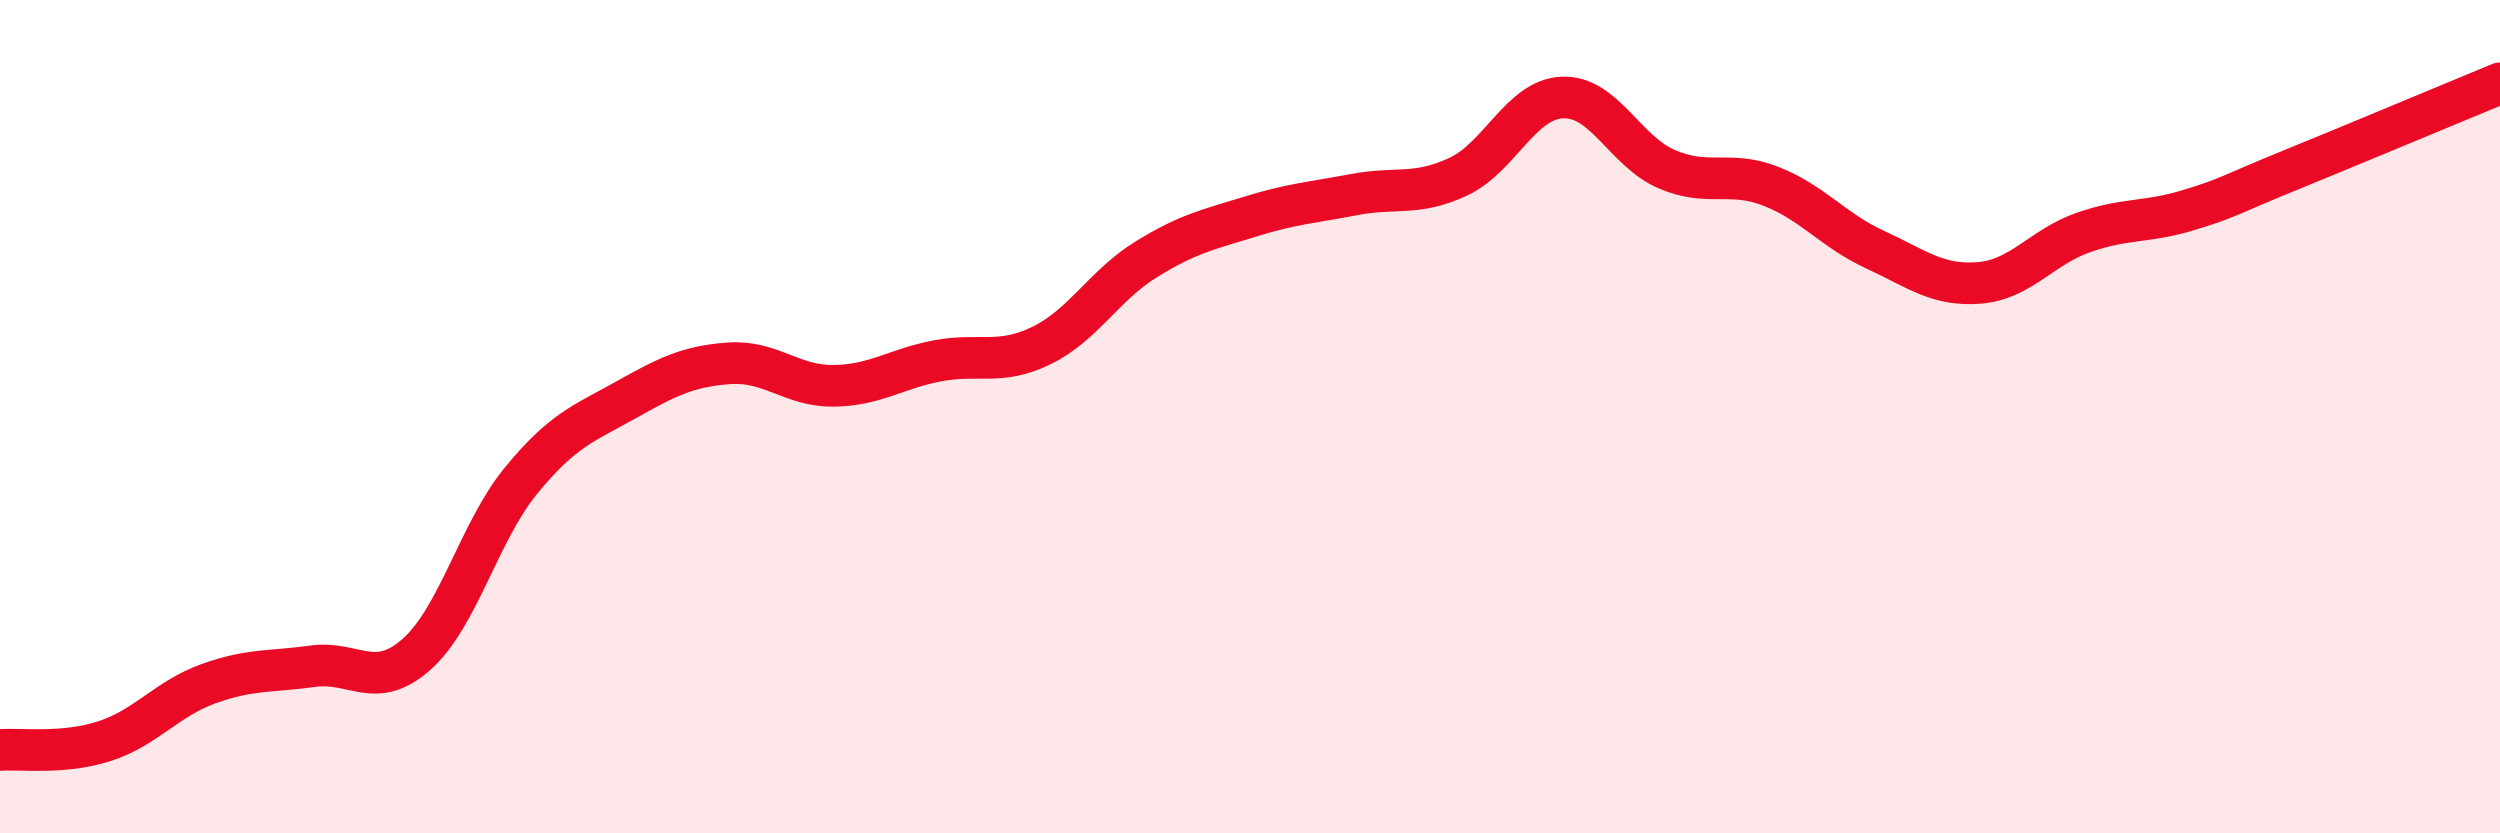
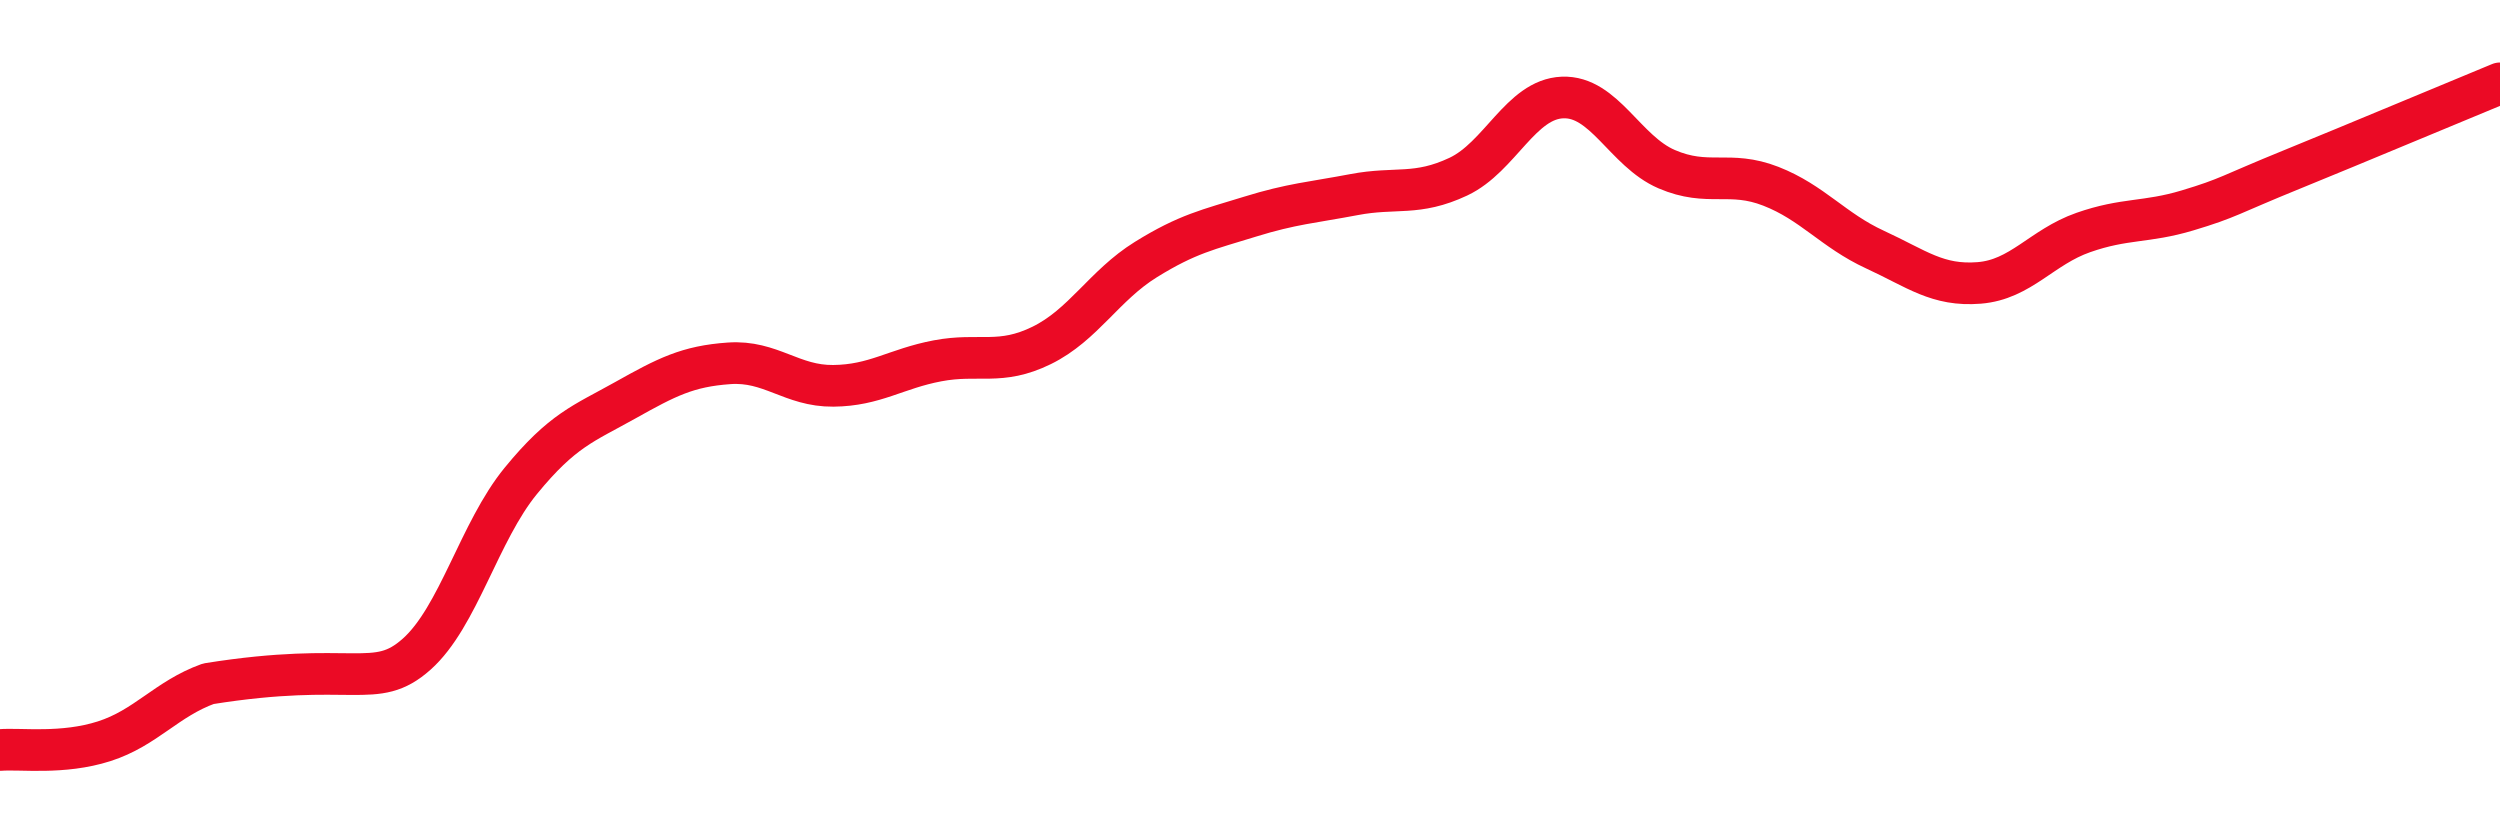
<svg xmlns="http://www.w3.org/2000/svg" width="60" height="20" viewBox="0 0 60 20">
-   <path d="M 0,18 C 0.5,17.96 1.5,18.11 2.5,17.79 C 3.5,17.47 4,16.77 5,16.41 C 6,16.05 6.5,16.13 7.5,15.99 C 8.5,15.85 9,16.59 10,15.7 C 11,14.81 11.5,12.76 12.5,11.54 C 13.5,10.32 14,10.17 15,9.61 C 16,9.05 16.5,8.79 17.5,8.72 C 18.5,8.65 19,9.27 20,9.26 C 21,9.25 21.5,8.85 22.5,8.66 C 23.5,8.47 24,8.78 25,8.29 C 26,7.8 26.5,6.85 27.5,6.23 C 28.5,5.61 29,5.51 30,5.2 C 31,4.89 31.5,4.86 32.5,4.67 C 33.5,4.48 34,4.71 35,4.24 C 36,3.77 36.5,2.38 37.5,2.34 C 38.5,2.3 39,3.63 40,4.06 C 41,4.49 41.5,4.08 42.5,4.47 C 43.5,4.86 44,5.53 45,5.99 C 46,6.45 46.5,6.87 47.5,6.79 C 48.5,6.71 49,5.93 50,5.58 C 51,5.23 51.5,5.35 52.5,5.05 C 53.5,4.75 53.5,4.68 55,4.07 C 56.5,3.46 59,2.41 60,2L60 20L0 20Z" fill="#EB0A25" opacity="0.1" stroke-linecap="round" stroke-linejoin="round" />
-   <path d="M 0,18 C 0.5,17.96 1.5,18.11 2.5,17.79 C 3.5,17.47 4,16.77 5,16.41 C 6,16.05 6.5,16.13 7.5,15.99 C 8.5,15.85 9,16.59 10,15.7 C 11,14.81 11.5,12.76 12.5,11.54 C 13.5,10.32 14,10.17 15,9.61 C 16,9.05 16.5,8.79 17.5,8.72 C 18.5,8.65 19,9.27 20,9.26 C 21,9.25 21.5,8.85 22.5,8.66 C 23.5,8.47 24,8.78 25,8.29 C 26,7.8 26.5,6.85 27.5,6.23 C 28.5,5.61 29,5.51 30,5.2 C 31,4.89 31.5,4.86 32.5,4.67 C 33.5,4.48 34,4.71 35,4.24 C 36,3.77 36.5,2.38 37.5,2.34 C 38.5,2.3 39,3.63 40,4.06 C 41,4.49 41.5,4.08 42.5,4.47 C 43.5,4.86 44,5.53 45,5.99 C 46,6.45 46.5,6.87 47.5,6.79 C 48.5,6.71 49,5.93 50,5.58 C 51,5.23 51.5,5.35 52.5,5.05 C 53.5,4.75 53.5,4.68 55,4.07 C 56.5,3.46 59,2.41 60,2" stroke="#EB0A25" stroke-width="1" fill="none" stroke-linecap="round" stroke-linejoin="round" />
+   <path d="M 0,18 C 0.5,17.96 1.5,18.11 2.5,17.79 C 3.5,17.47 4,16.77 5,16.41 C 8.5,15.85 9,16.59 10,15.7 C 11,14.81 11.5,12.76 12.5,11.54 C 13.5,10.32 14,10.17 15,9.61 C 16,9.05 16.5,8.79 17.5,8.72 C 18.5,8.65 19,9.27 20,9.26 C 21,9.25 21.5,8.85 22.5,8.66 C 23.5,8.47 24,8.78 25,8.29 C 26,7.8 26.5,6.85 27.5,6.23 C 28.5,5.61 29,5.51 30,5.2 C 31,4.89 31.5,4.86 32.5,4.67 C 33.5,4.48 34,4.71 35,4.24 C 36,3.77 36.5,2.38 37.5,2.34 C 38.5,2.3 39,3.63 40,4.06 C 41,4.49 41.5,4.08 42.5,4.47 C 43.5,4.86 44,5.53 45,5.99 C 46,6.45 46.5,6.87 47.5,6.79 C 48.5,6.71 49,5.93 50,5.58 C 51,5.23 51.5,5.35 52.5,5.05 C 53.5,4.75 53.5,4.68 55,4.07 C 56.5,3.46 59,2.41 60,2" stroke="#EB0A25" stroke-width="1" fill="none" stroke-linecap="round" stroke-linejoin="round" />
</svg>